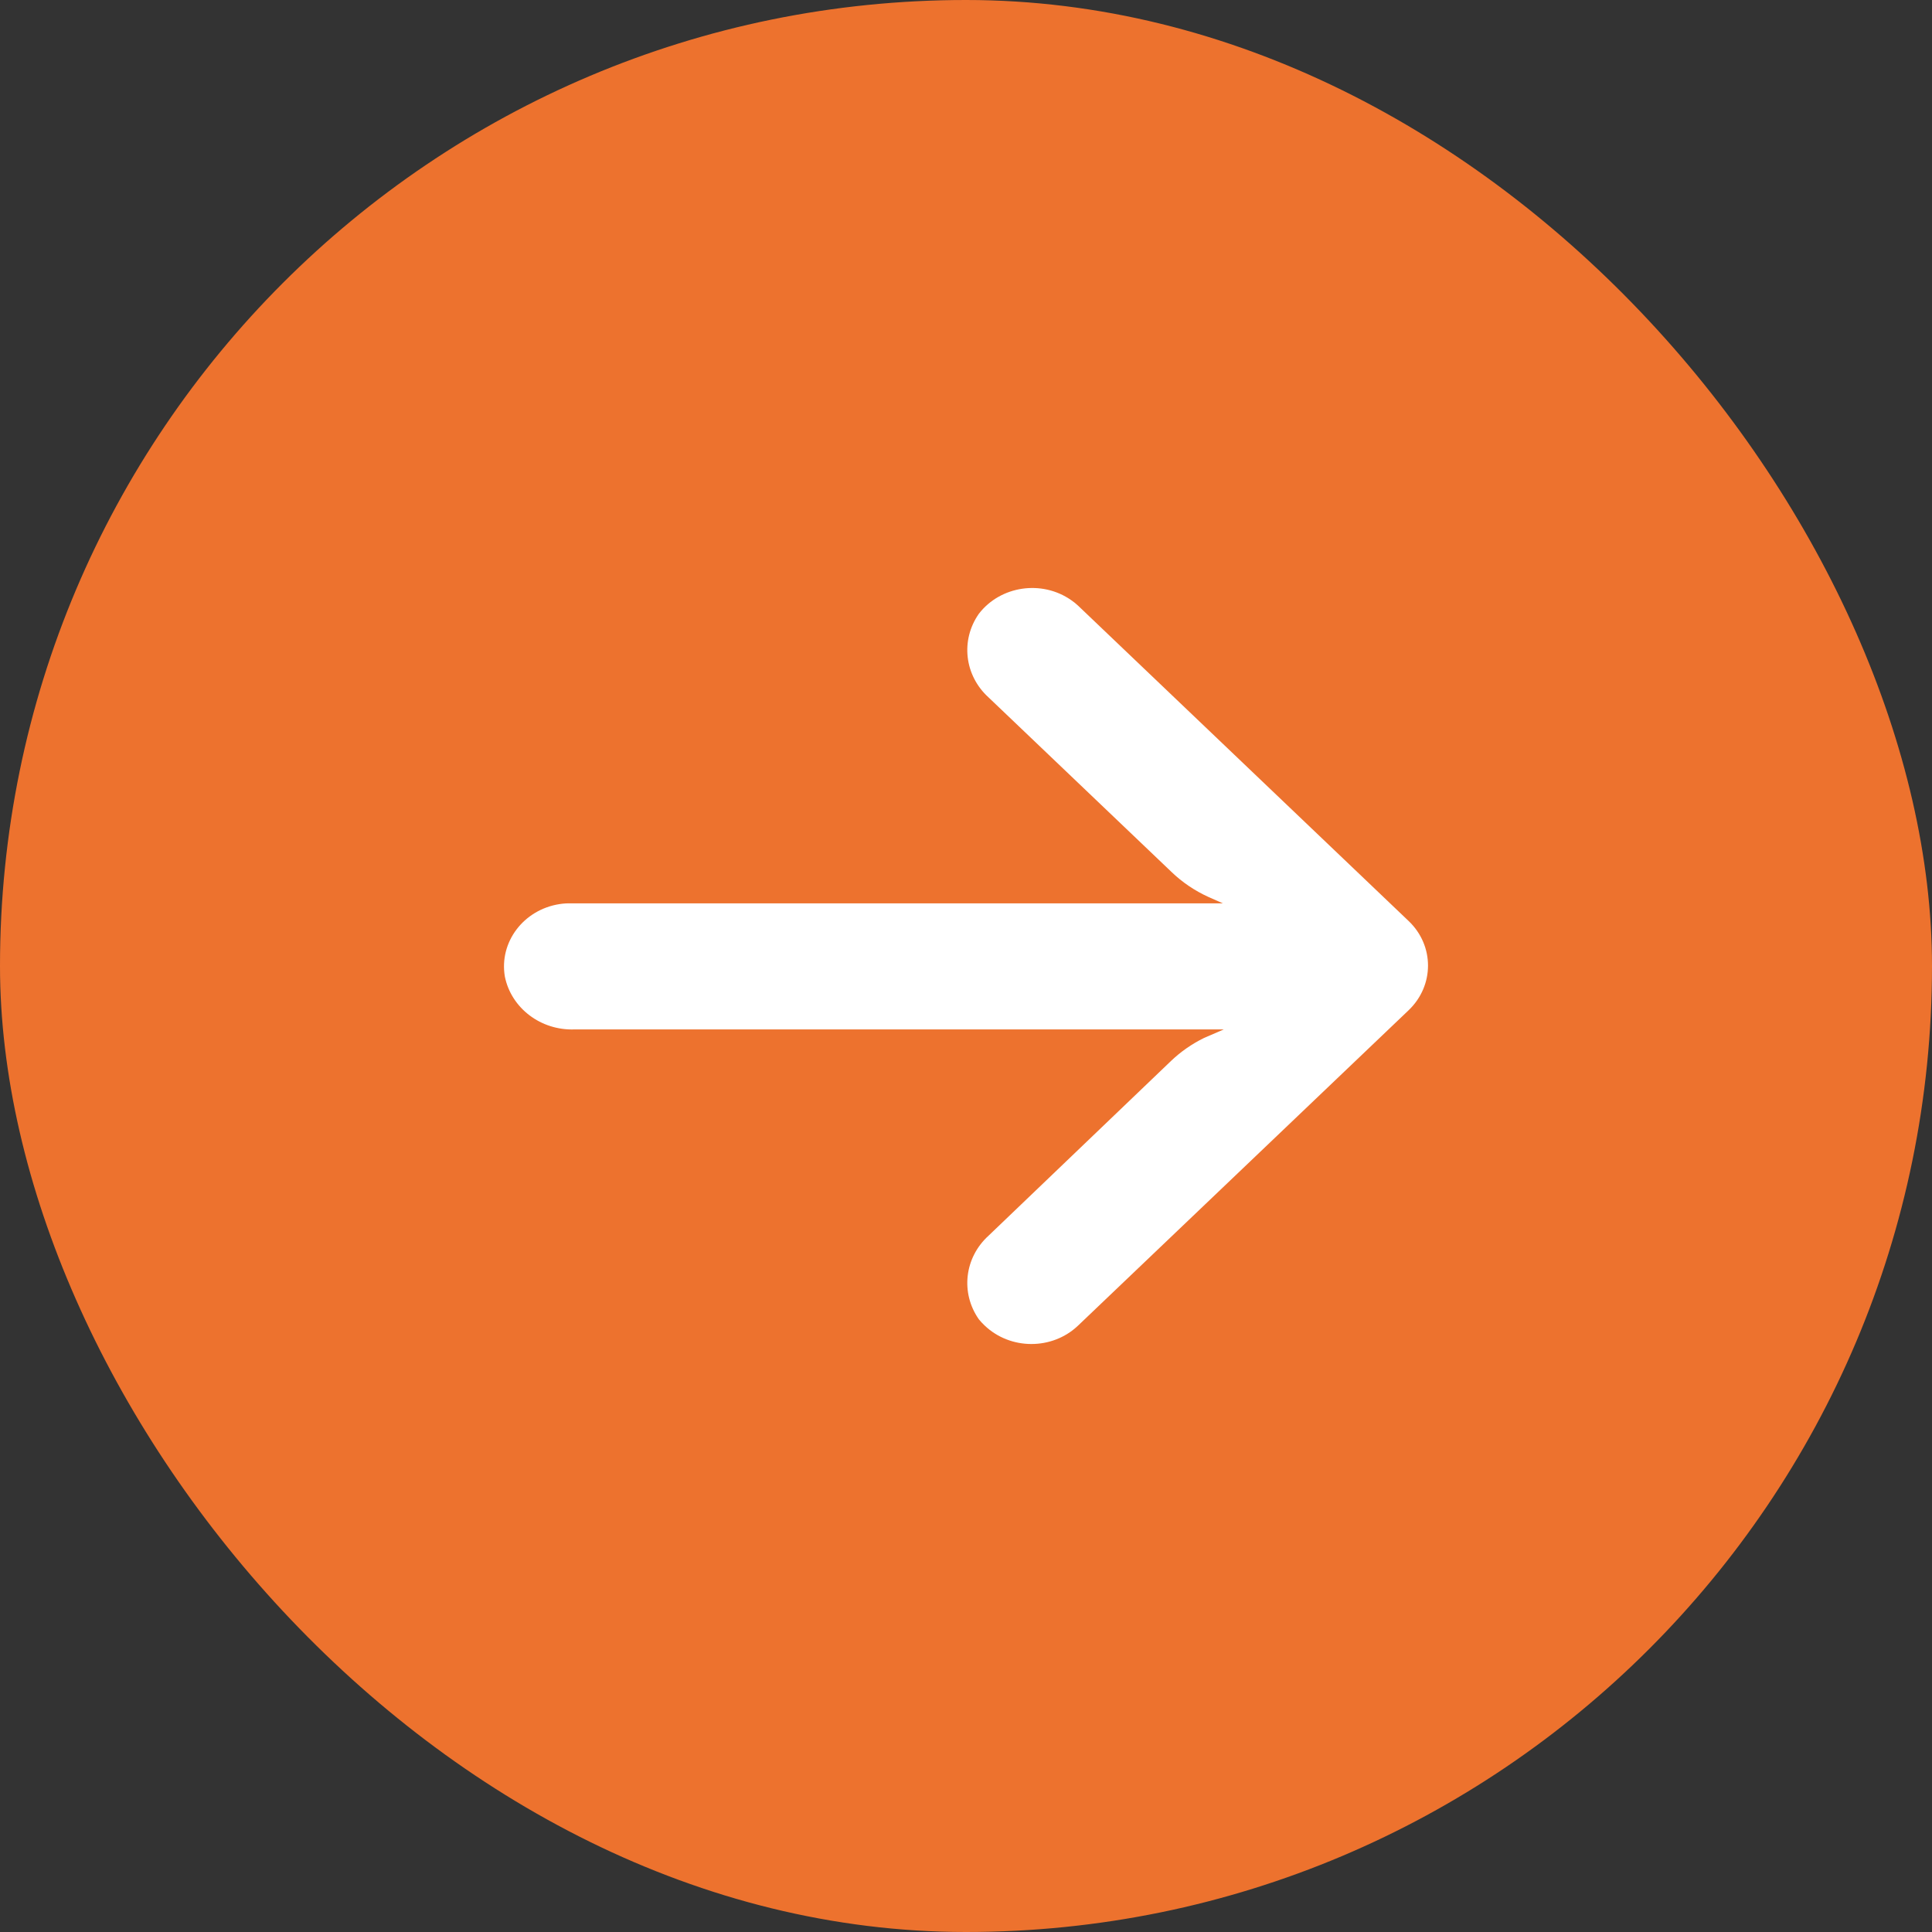
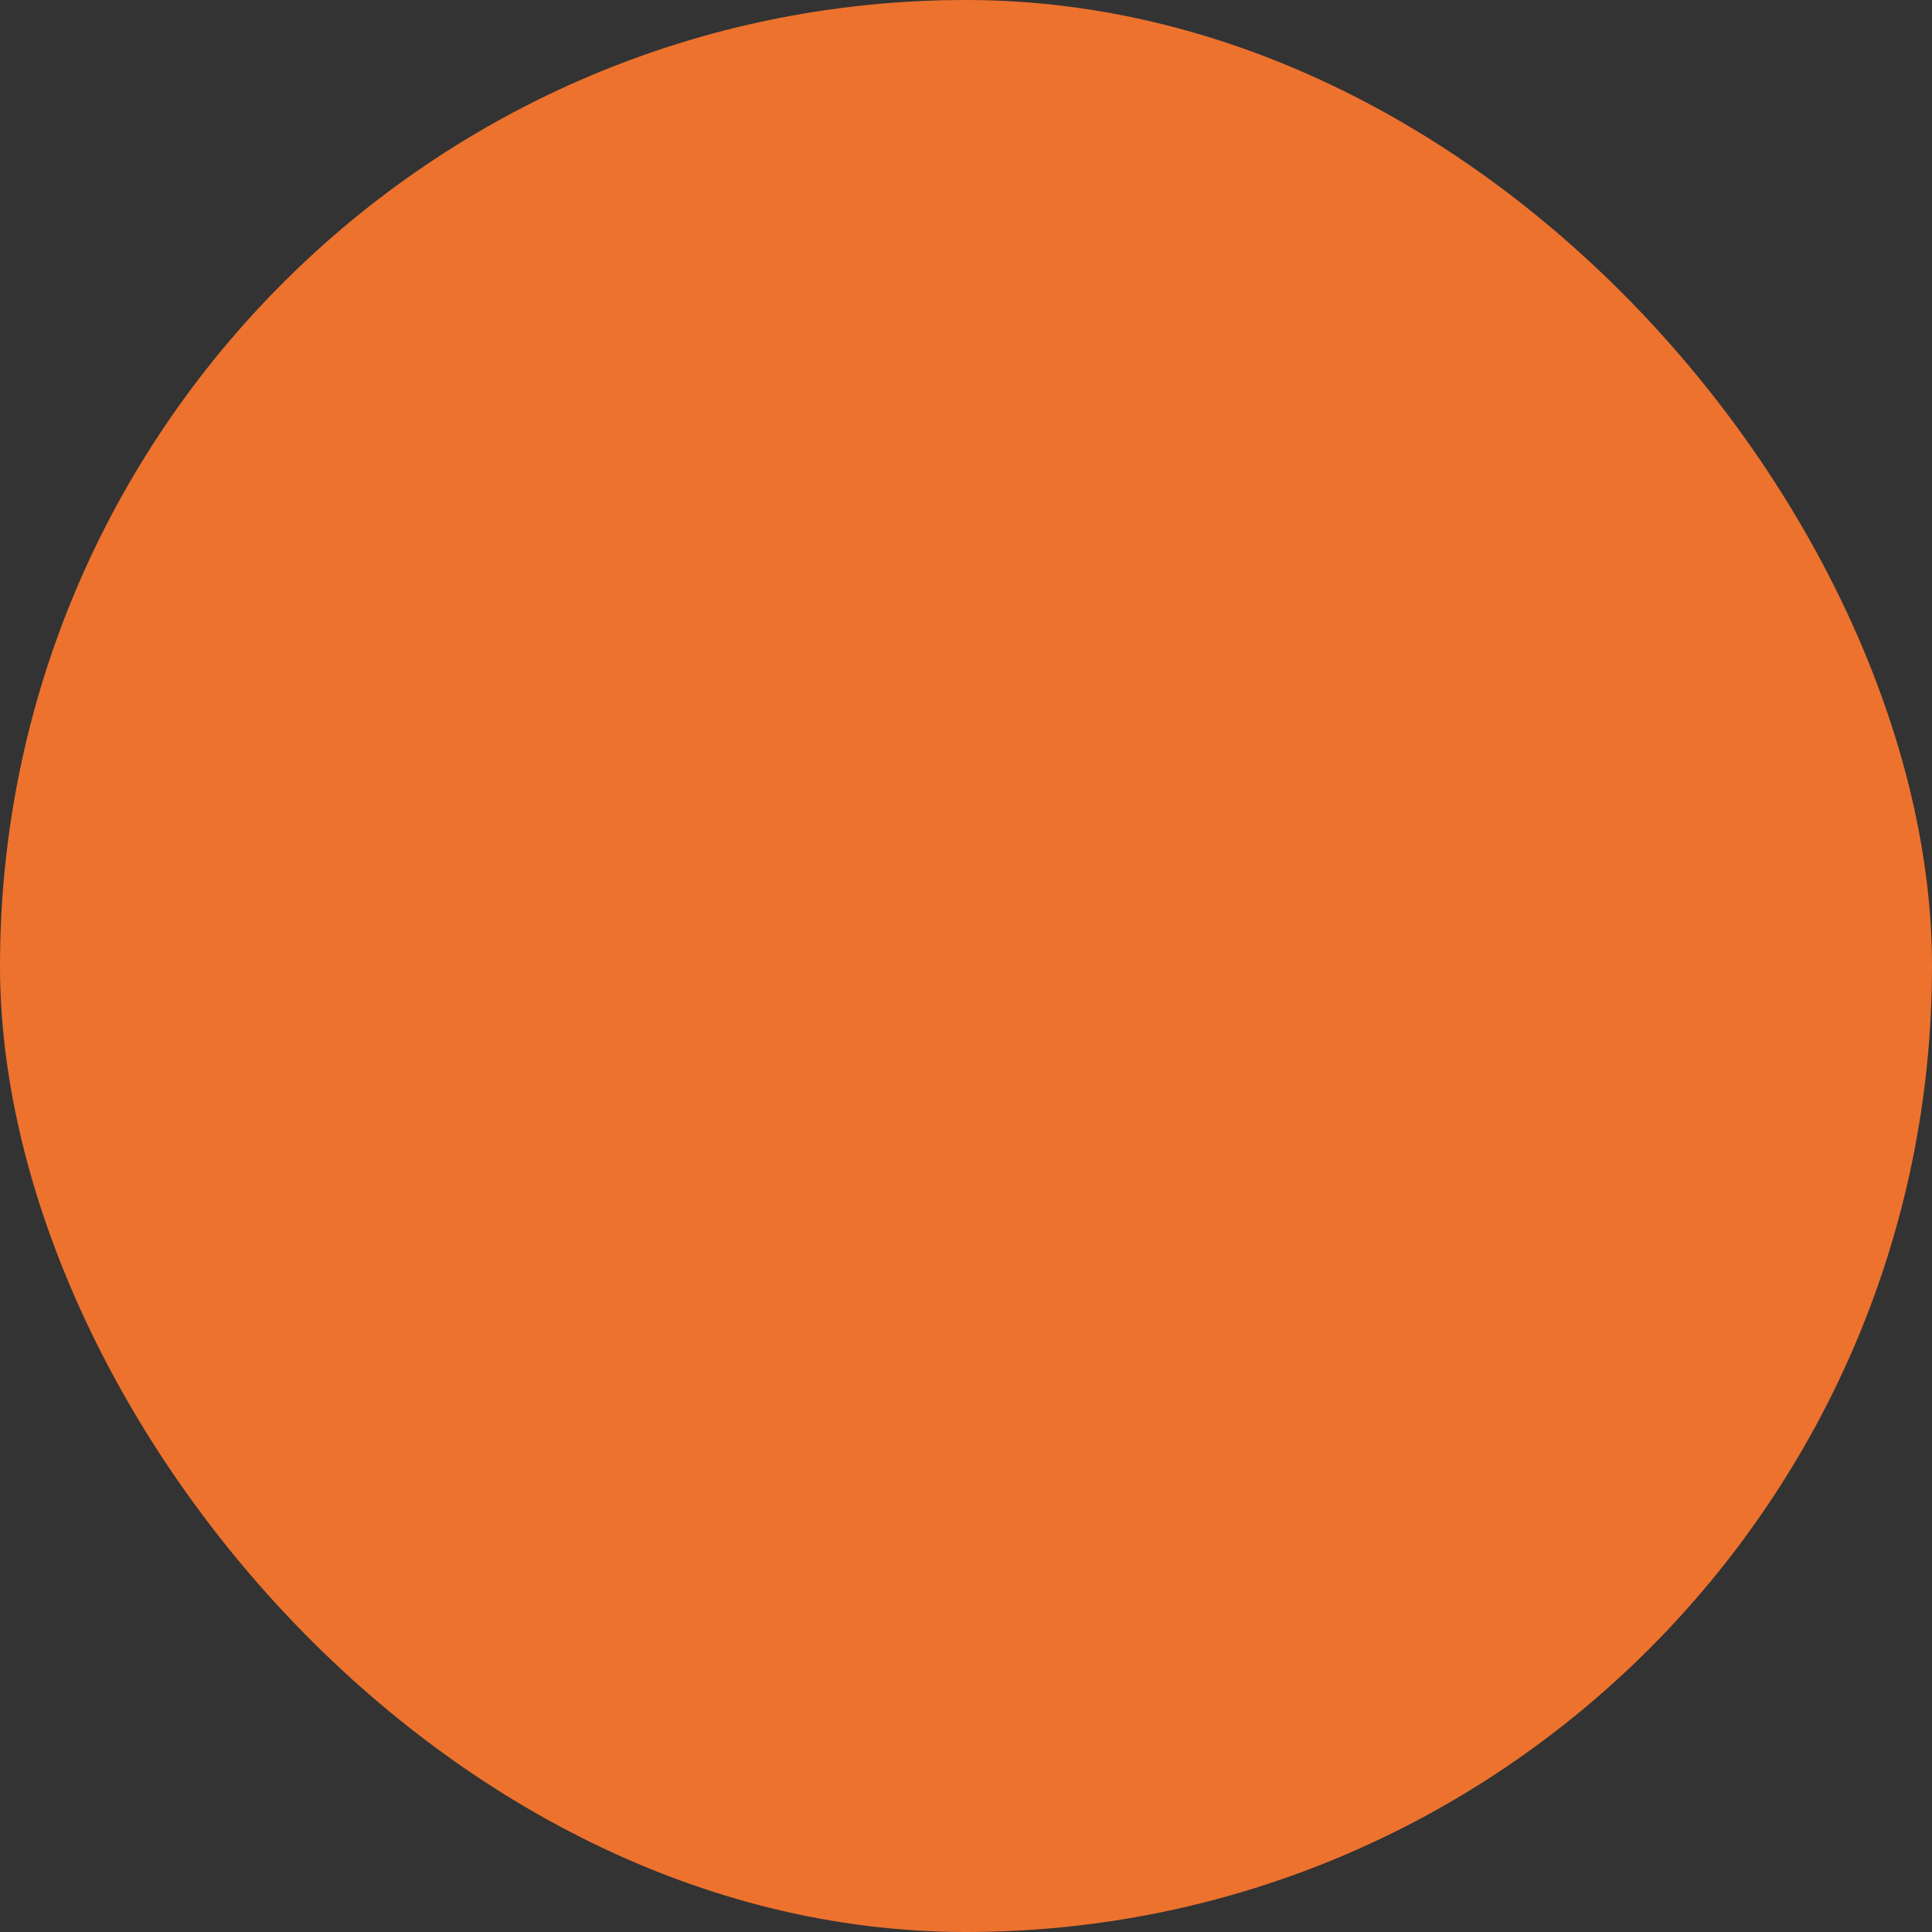
<svg xmlns="http://www.w3.org/2000/svg" width="23" height="23" viewBox="0 0 23 23" fill="none">
  <rect x="0" y="0" width="23" height="23" fill="#333333" stroke="none" />
  <rect width="23" height="23" rx="11.5" fill="#ED722E" />
-   <path d="M6.661 10.763C6.706 10.756 6.752 10.753 6.797 10.754H14.558L14.388 10.679C14.223 10.604 14.072 10.502 13.944 10.378L11.768 8.302C11.481 8.041 11.433 7.621 11.653 7.307C11.91 6.973 12.403 6.9 12.753 7.145C12.782 7.165 12.809 7.186 12.834 7.21L16.769 10.964C17.077 11.257 17.077 11.732 16.77 12.026C16.77 12.026 16.769 12.026 16.769 12.027L12.834 15.781C12.526 16.074 12.028 16.073 11.721 15.779C11.697 15.756 11.674 15.732 11.653 15.706C11.433 15.392 11.481 14.972 11.768 14.711L13.94 12.631C14.055 12.521 14.188 12.428 14.333 12.357L14.569 12.255H6.841C6.439 12.27 6.086 12.002 6.01 11.625C5.941 11.216 6.232 10.83 6.661 10.763Z" fill="white" />
</svg>